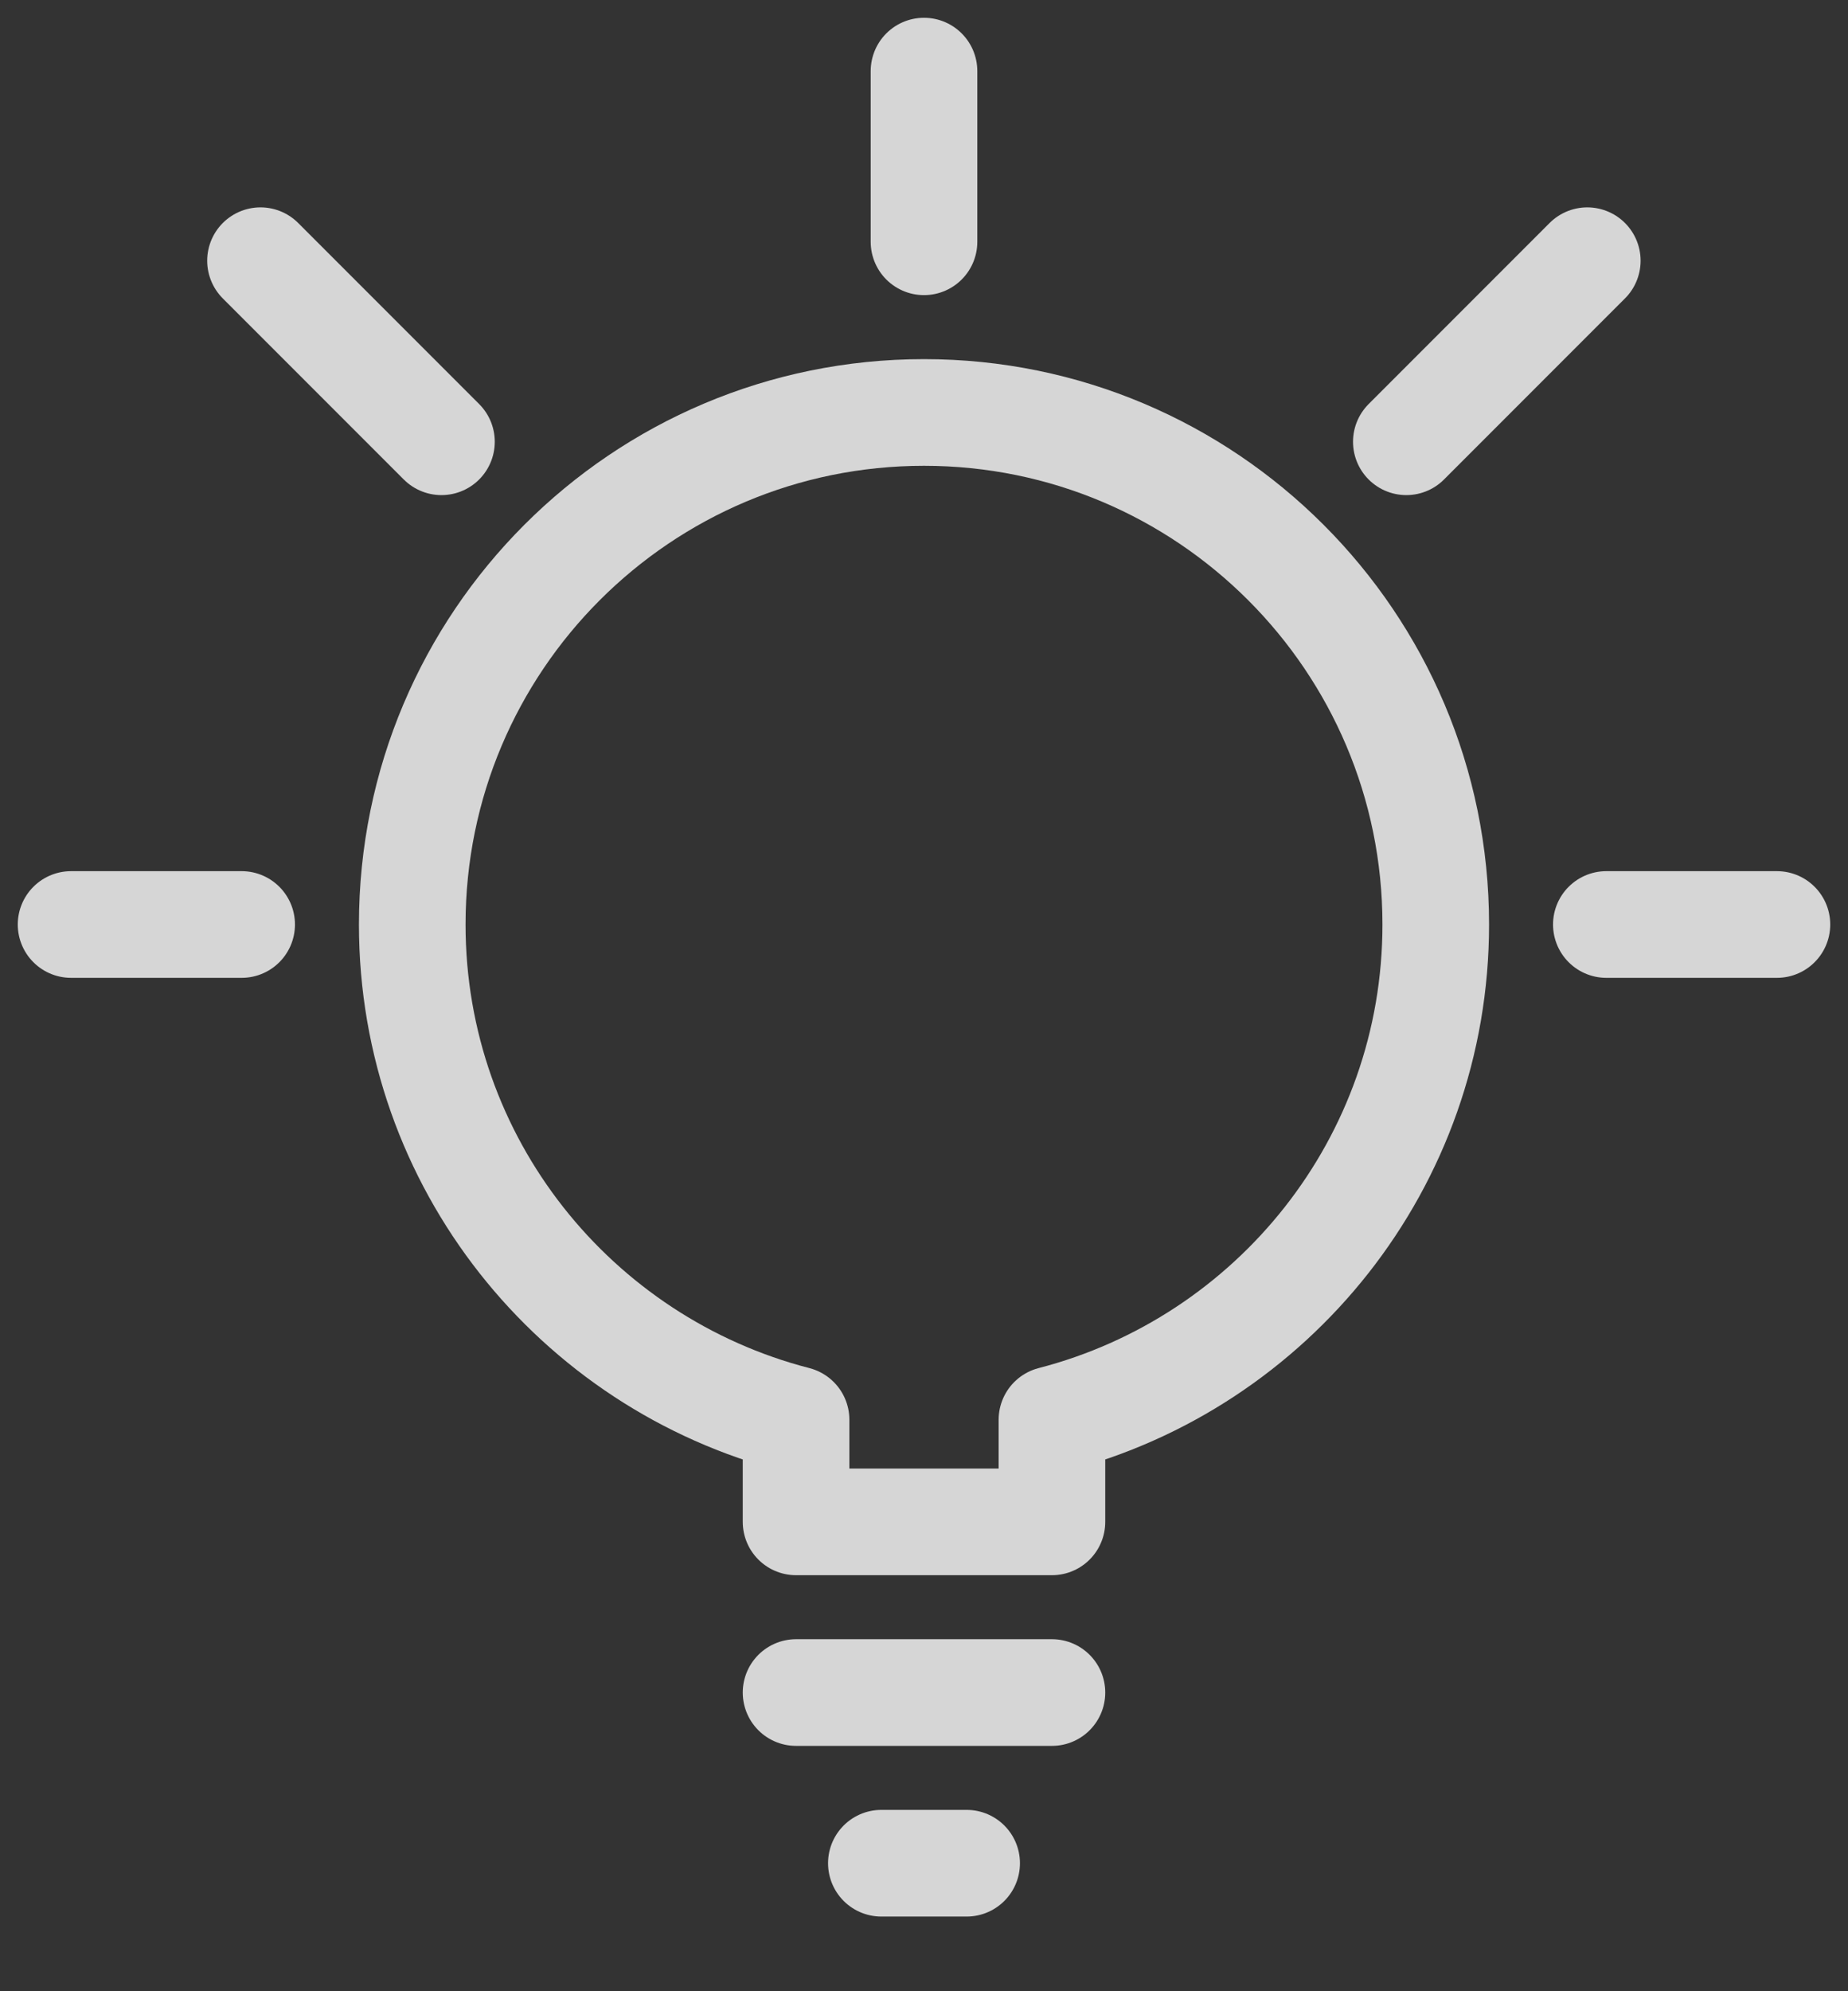
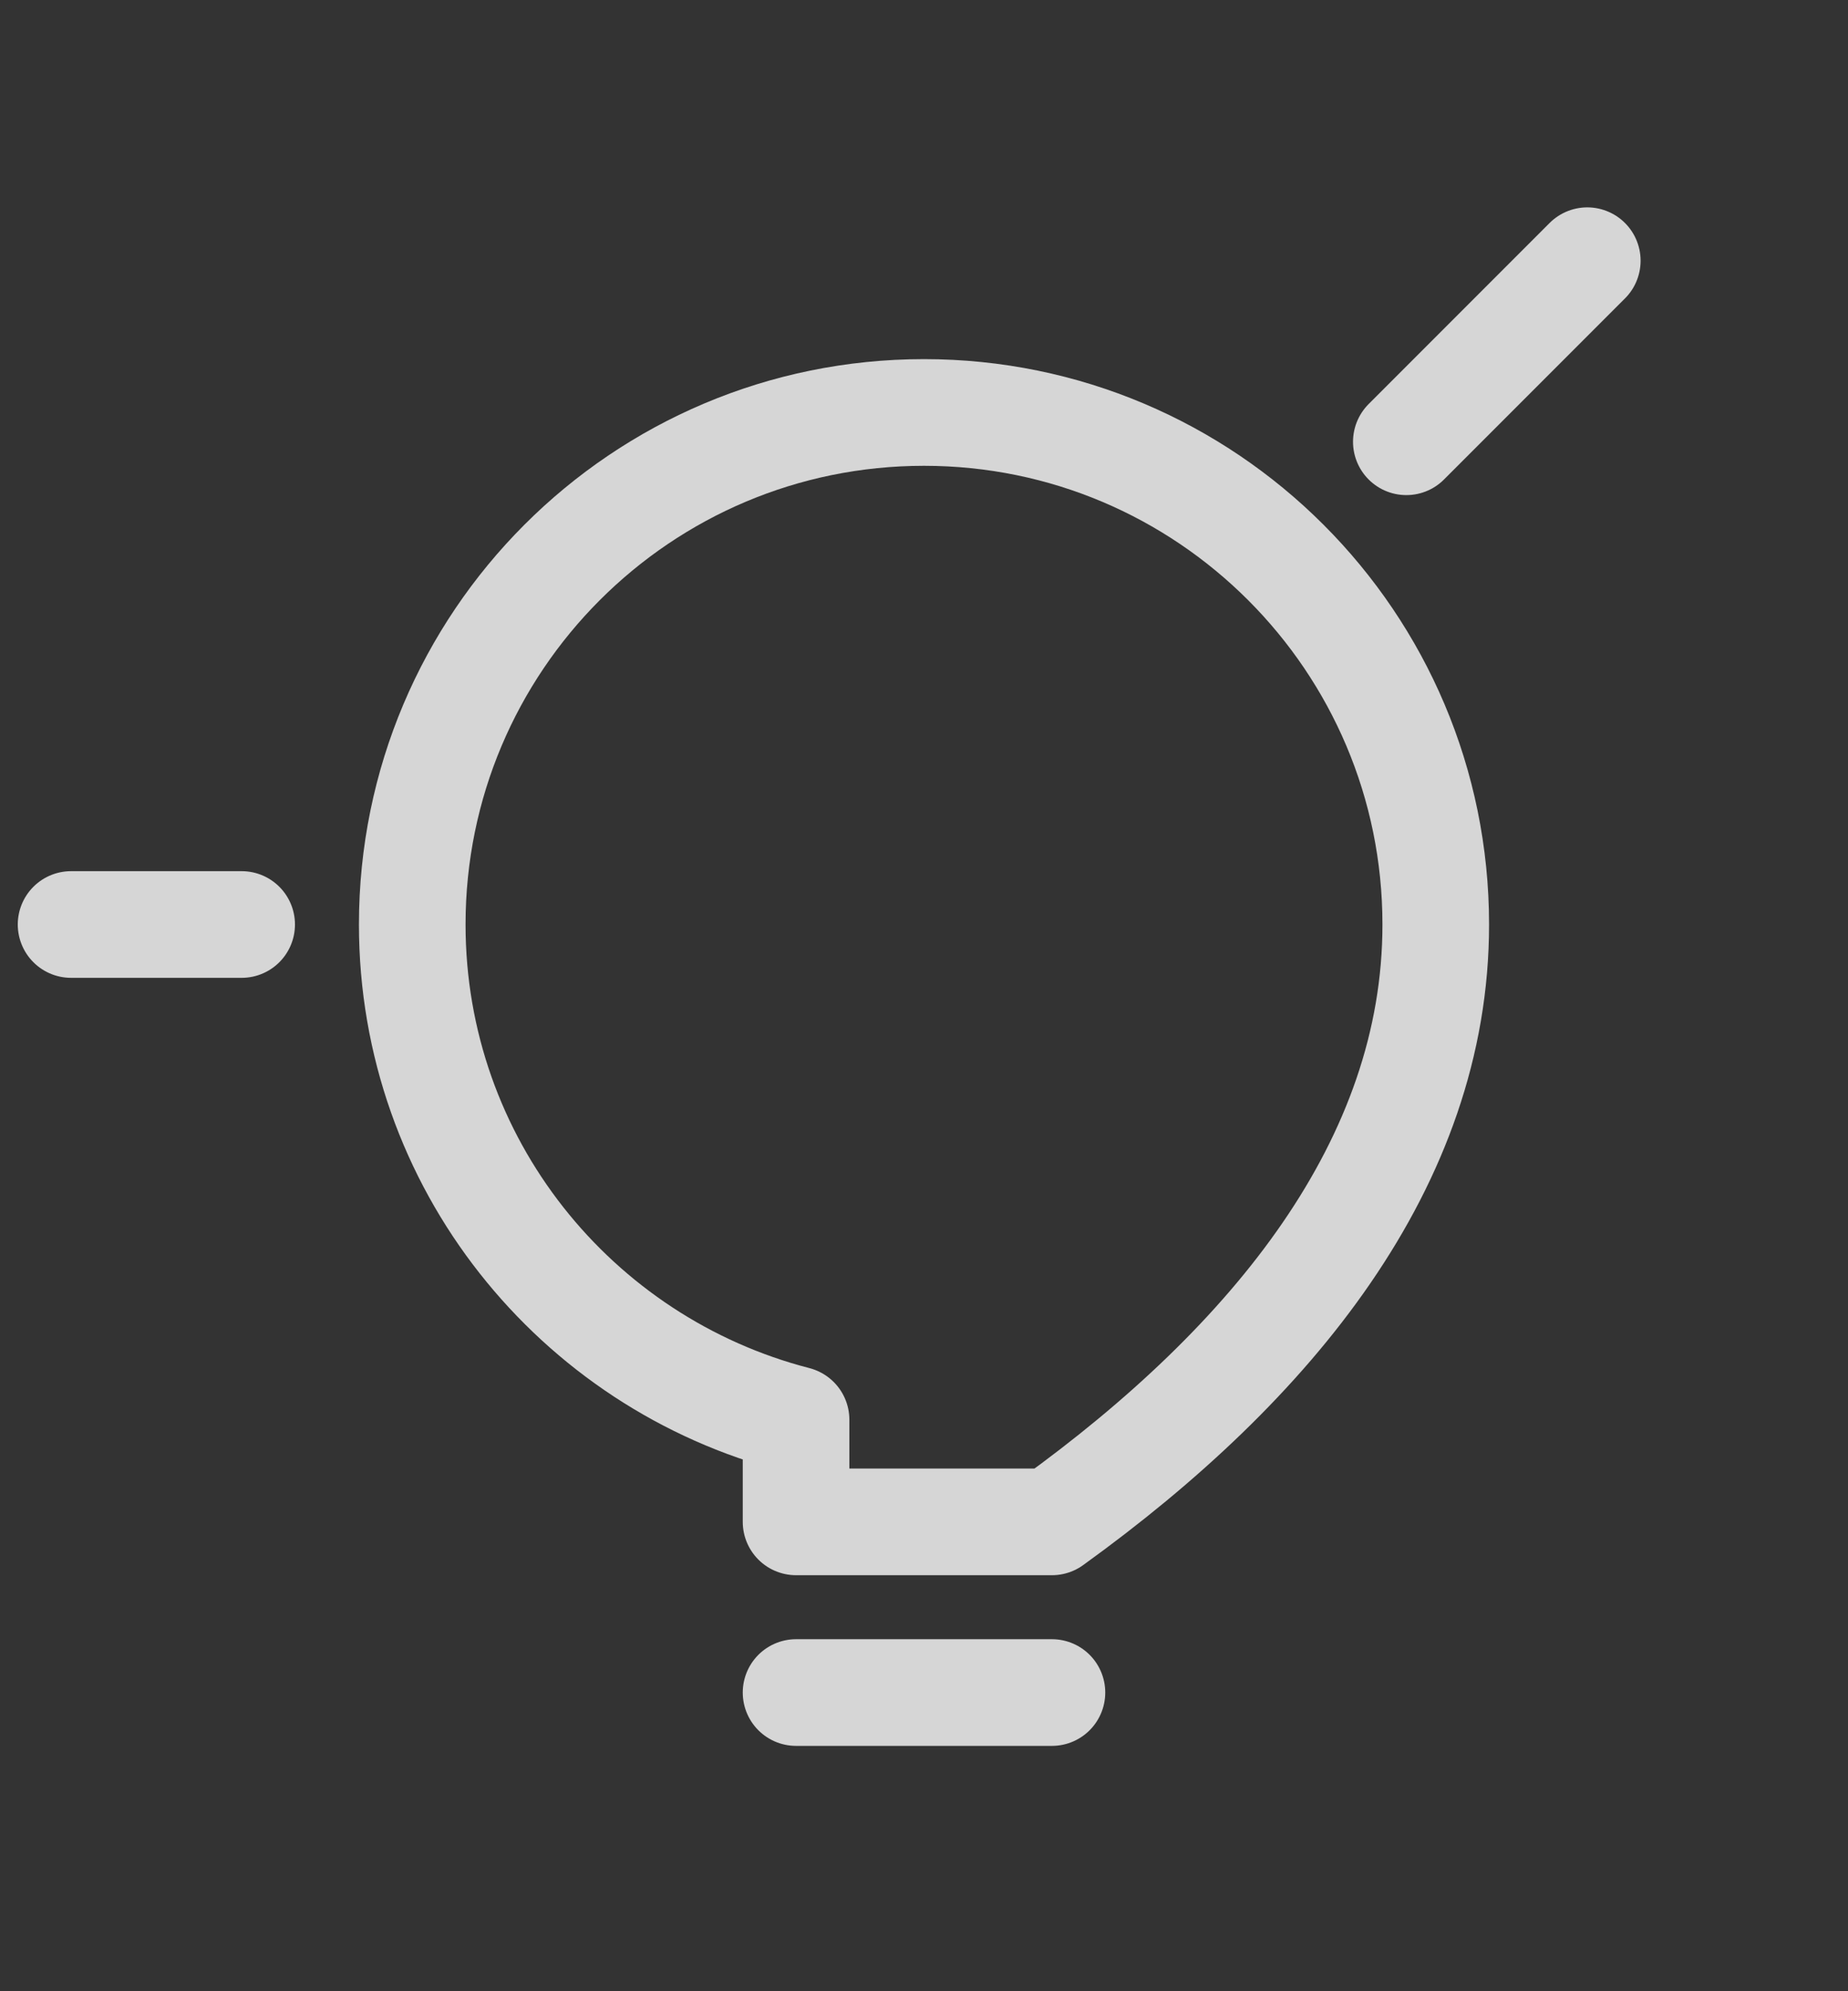
<svg xmlns="http://www.w3.org/2000/svg" width="26" height="28" viewBox="0 0 26 28" fill="none">
  <rect x="0" y="0" width="26" height="28" fill="#333333" stroke="none" />
  <g opacity="0.8">
-     <path fill-rule="evenodd" clip-rule="evenodd" d="M14.4 7.2C14.4 3.223 11.174 0 7.2 0C3.223 0 0 3.223 0 7.2C0 10.553 2.296 13.363 5.4 14.164V15.6H9V14.164C12.102 13.363 14.4 10.553 14.4 7.2V7.2Z" transform="translate(5.8 5.8)" stroke="white" stroke-width="1.5" stroke-linecap="round" stroke-linejoin="round" />
-     <path d="M1.2 0H0" transform="translate(12.4 26.2)" stroke="white" stroke-width="1.5" stroke-linecap="round" stroke-linejoin="round" />
+     <path fill-rule="evenodd" clip-rule="evenodd" d="M14.4 7.2C14.4 3.223 11.174 0 7.2 0C3.223 0 0 3.223 0 7.2C0 10.553 2.296 13.363 5.4 14.164V15.6H9C12.102 13.363 14.4 10.553 14.4 7.2V7.2Z" transform="translate(5.8 5.8)" stroke="white" stroke-width="1.5" stroke-linecap="round" stroke-linejoin="round" />
    <path d="M3.6 0H0" transform="translate(11.2 23.8)" stroke="white" stroke-width="1.5" stroke-linecap="round" stroke-linejoin="round" />
-     <path d="M0 0V2.4" transform="translate(13 1)" stroke="white" stroke-width="1.5" stroke-linecap="round" stroke-linejoin="round" />
-     <path d="M2.4 0H0" transform="translate(22.6 13)" stroke="white" stroke-width="1.5" stroke-linecap="round" stroke-linejoin="round" />
    <path d="M0 0H2.4" transform="translate(1 13)" stroke="white" stroke-width="1.5" stroke-linecap="round" stroke-linejoin="round" />
-     <path d="M0 0L2.546 2.546" transform="translate(3.665 3.666)" stroke="white" stroke-width="1.5" stroke-linecap="round" stroke-linejoin="round" />
    <path d="M2.546 0L0 2.546" transform="translate(19.786 3.666)" stroke="white" stroke-width="1.5" stroke-linecap="round" stroke-linejoin="round" />
  </g>
</svg>